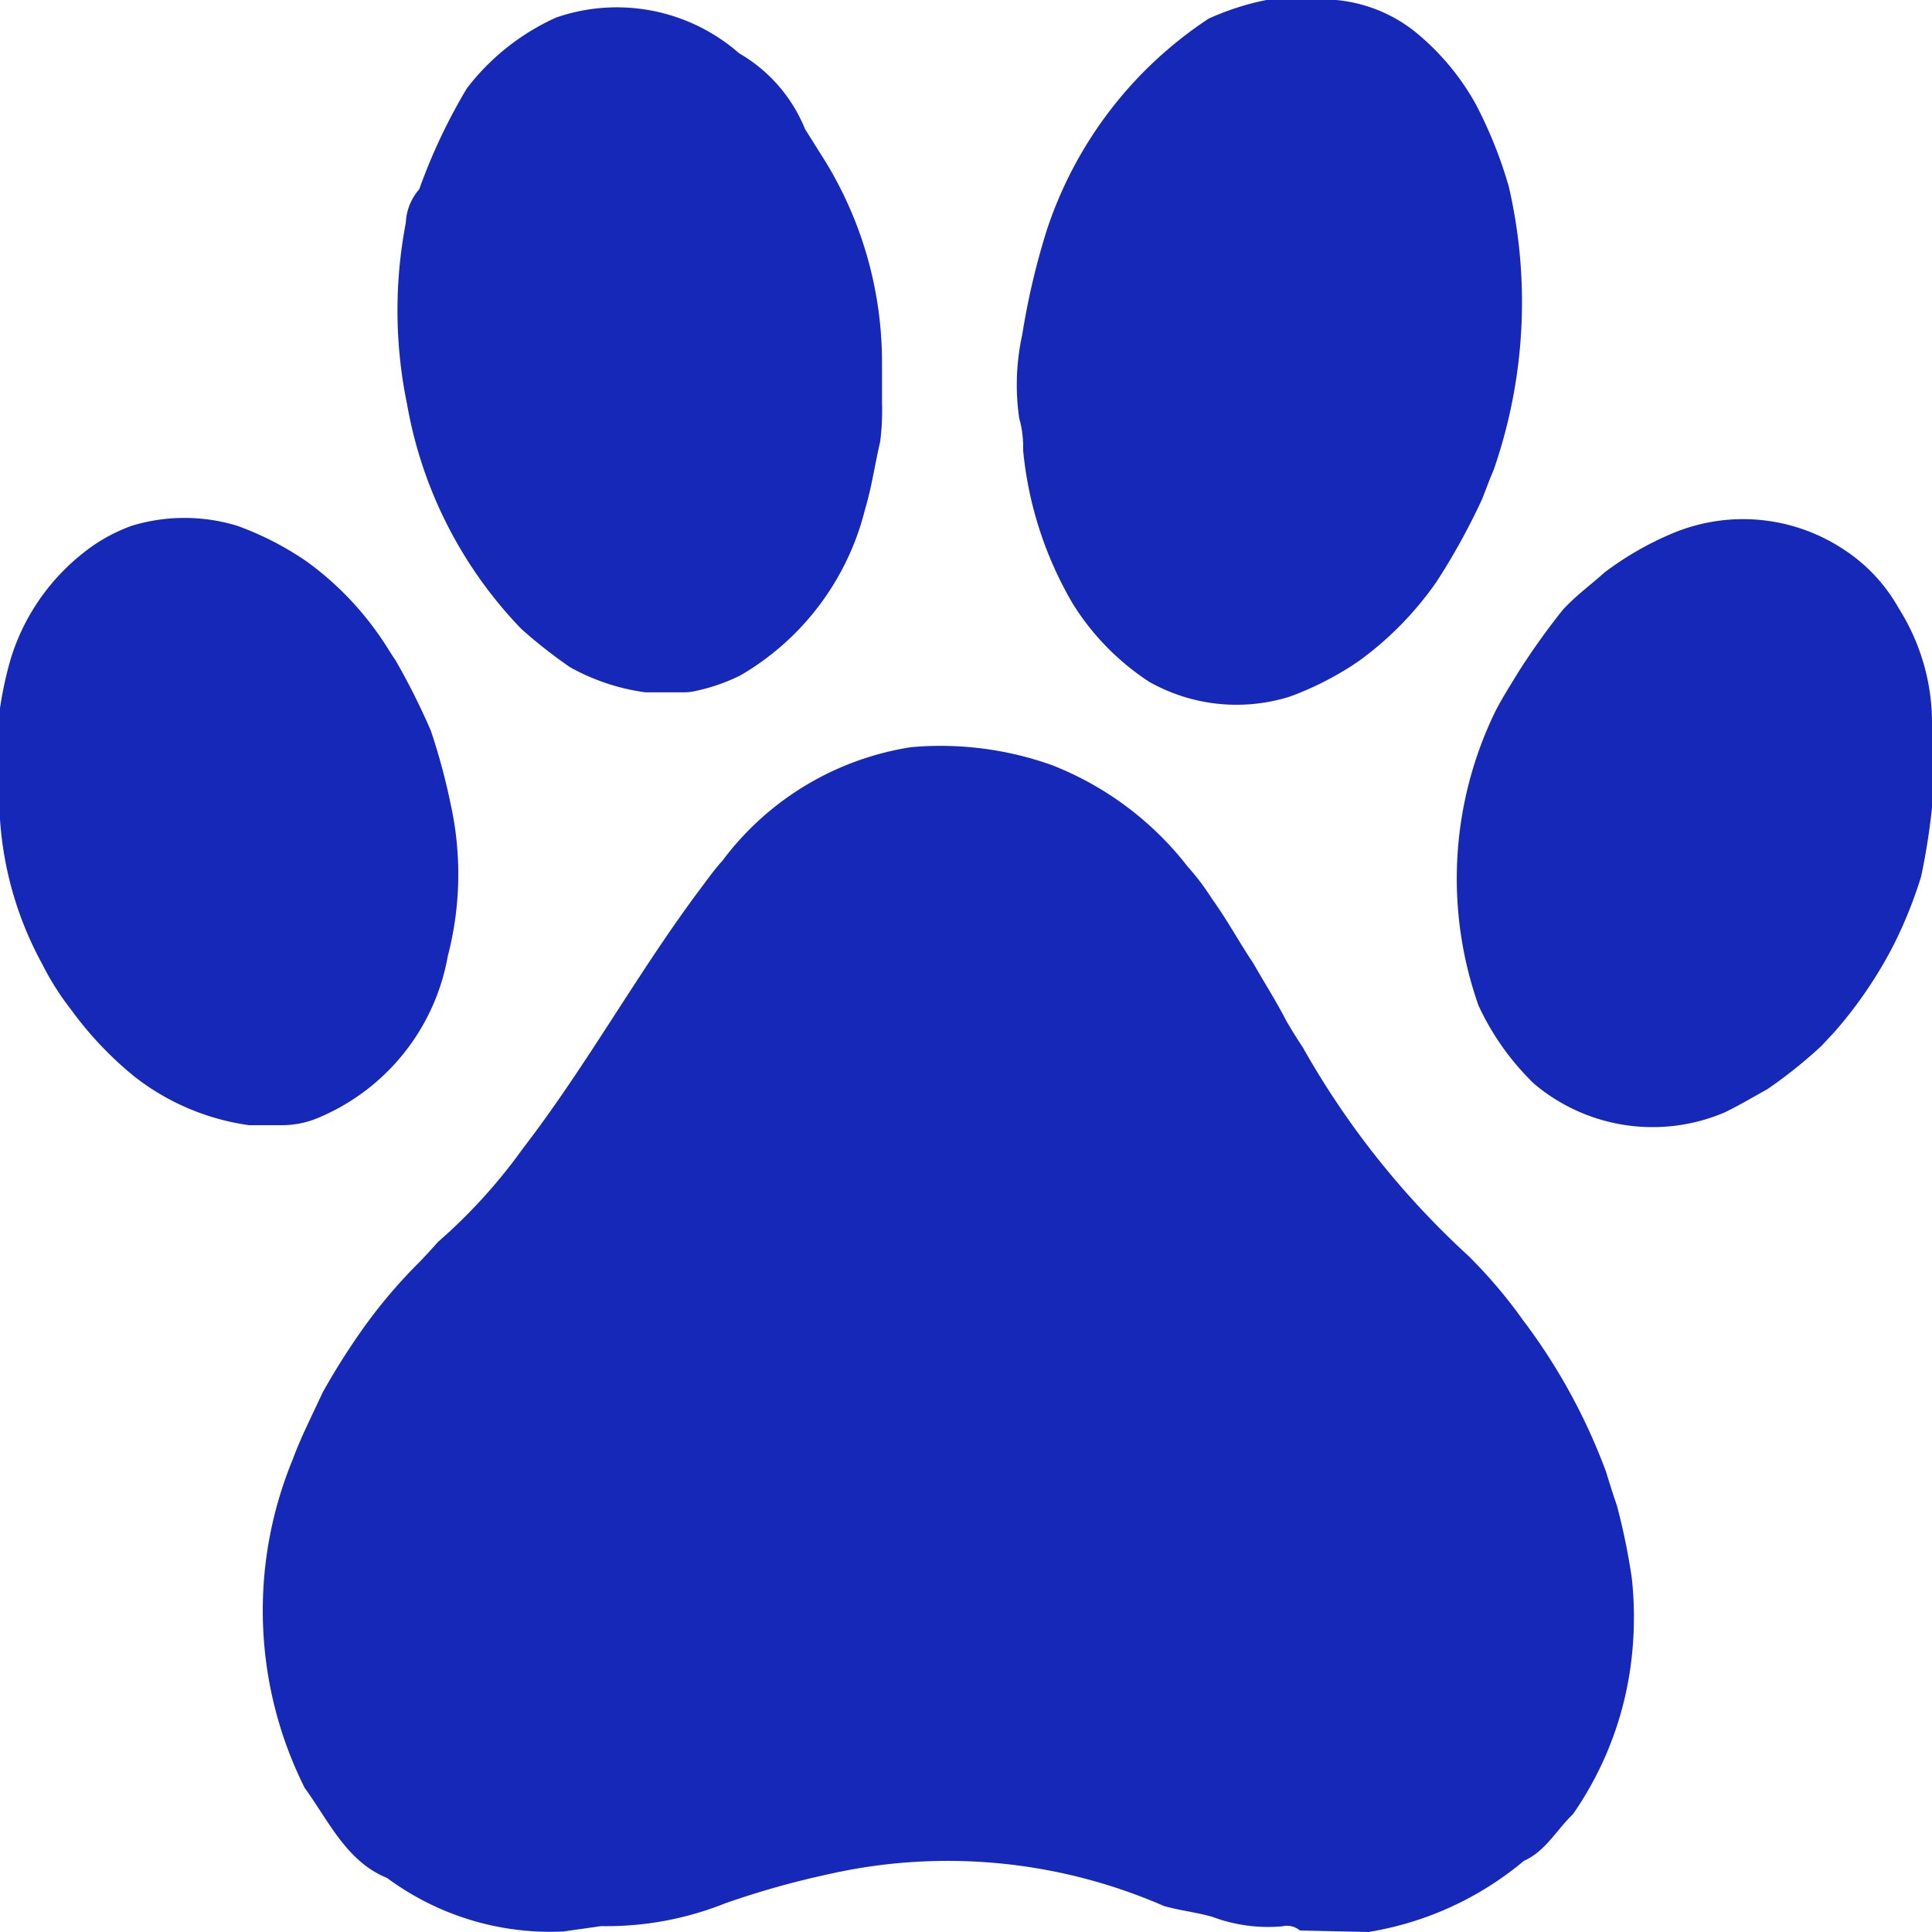
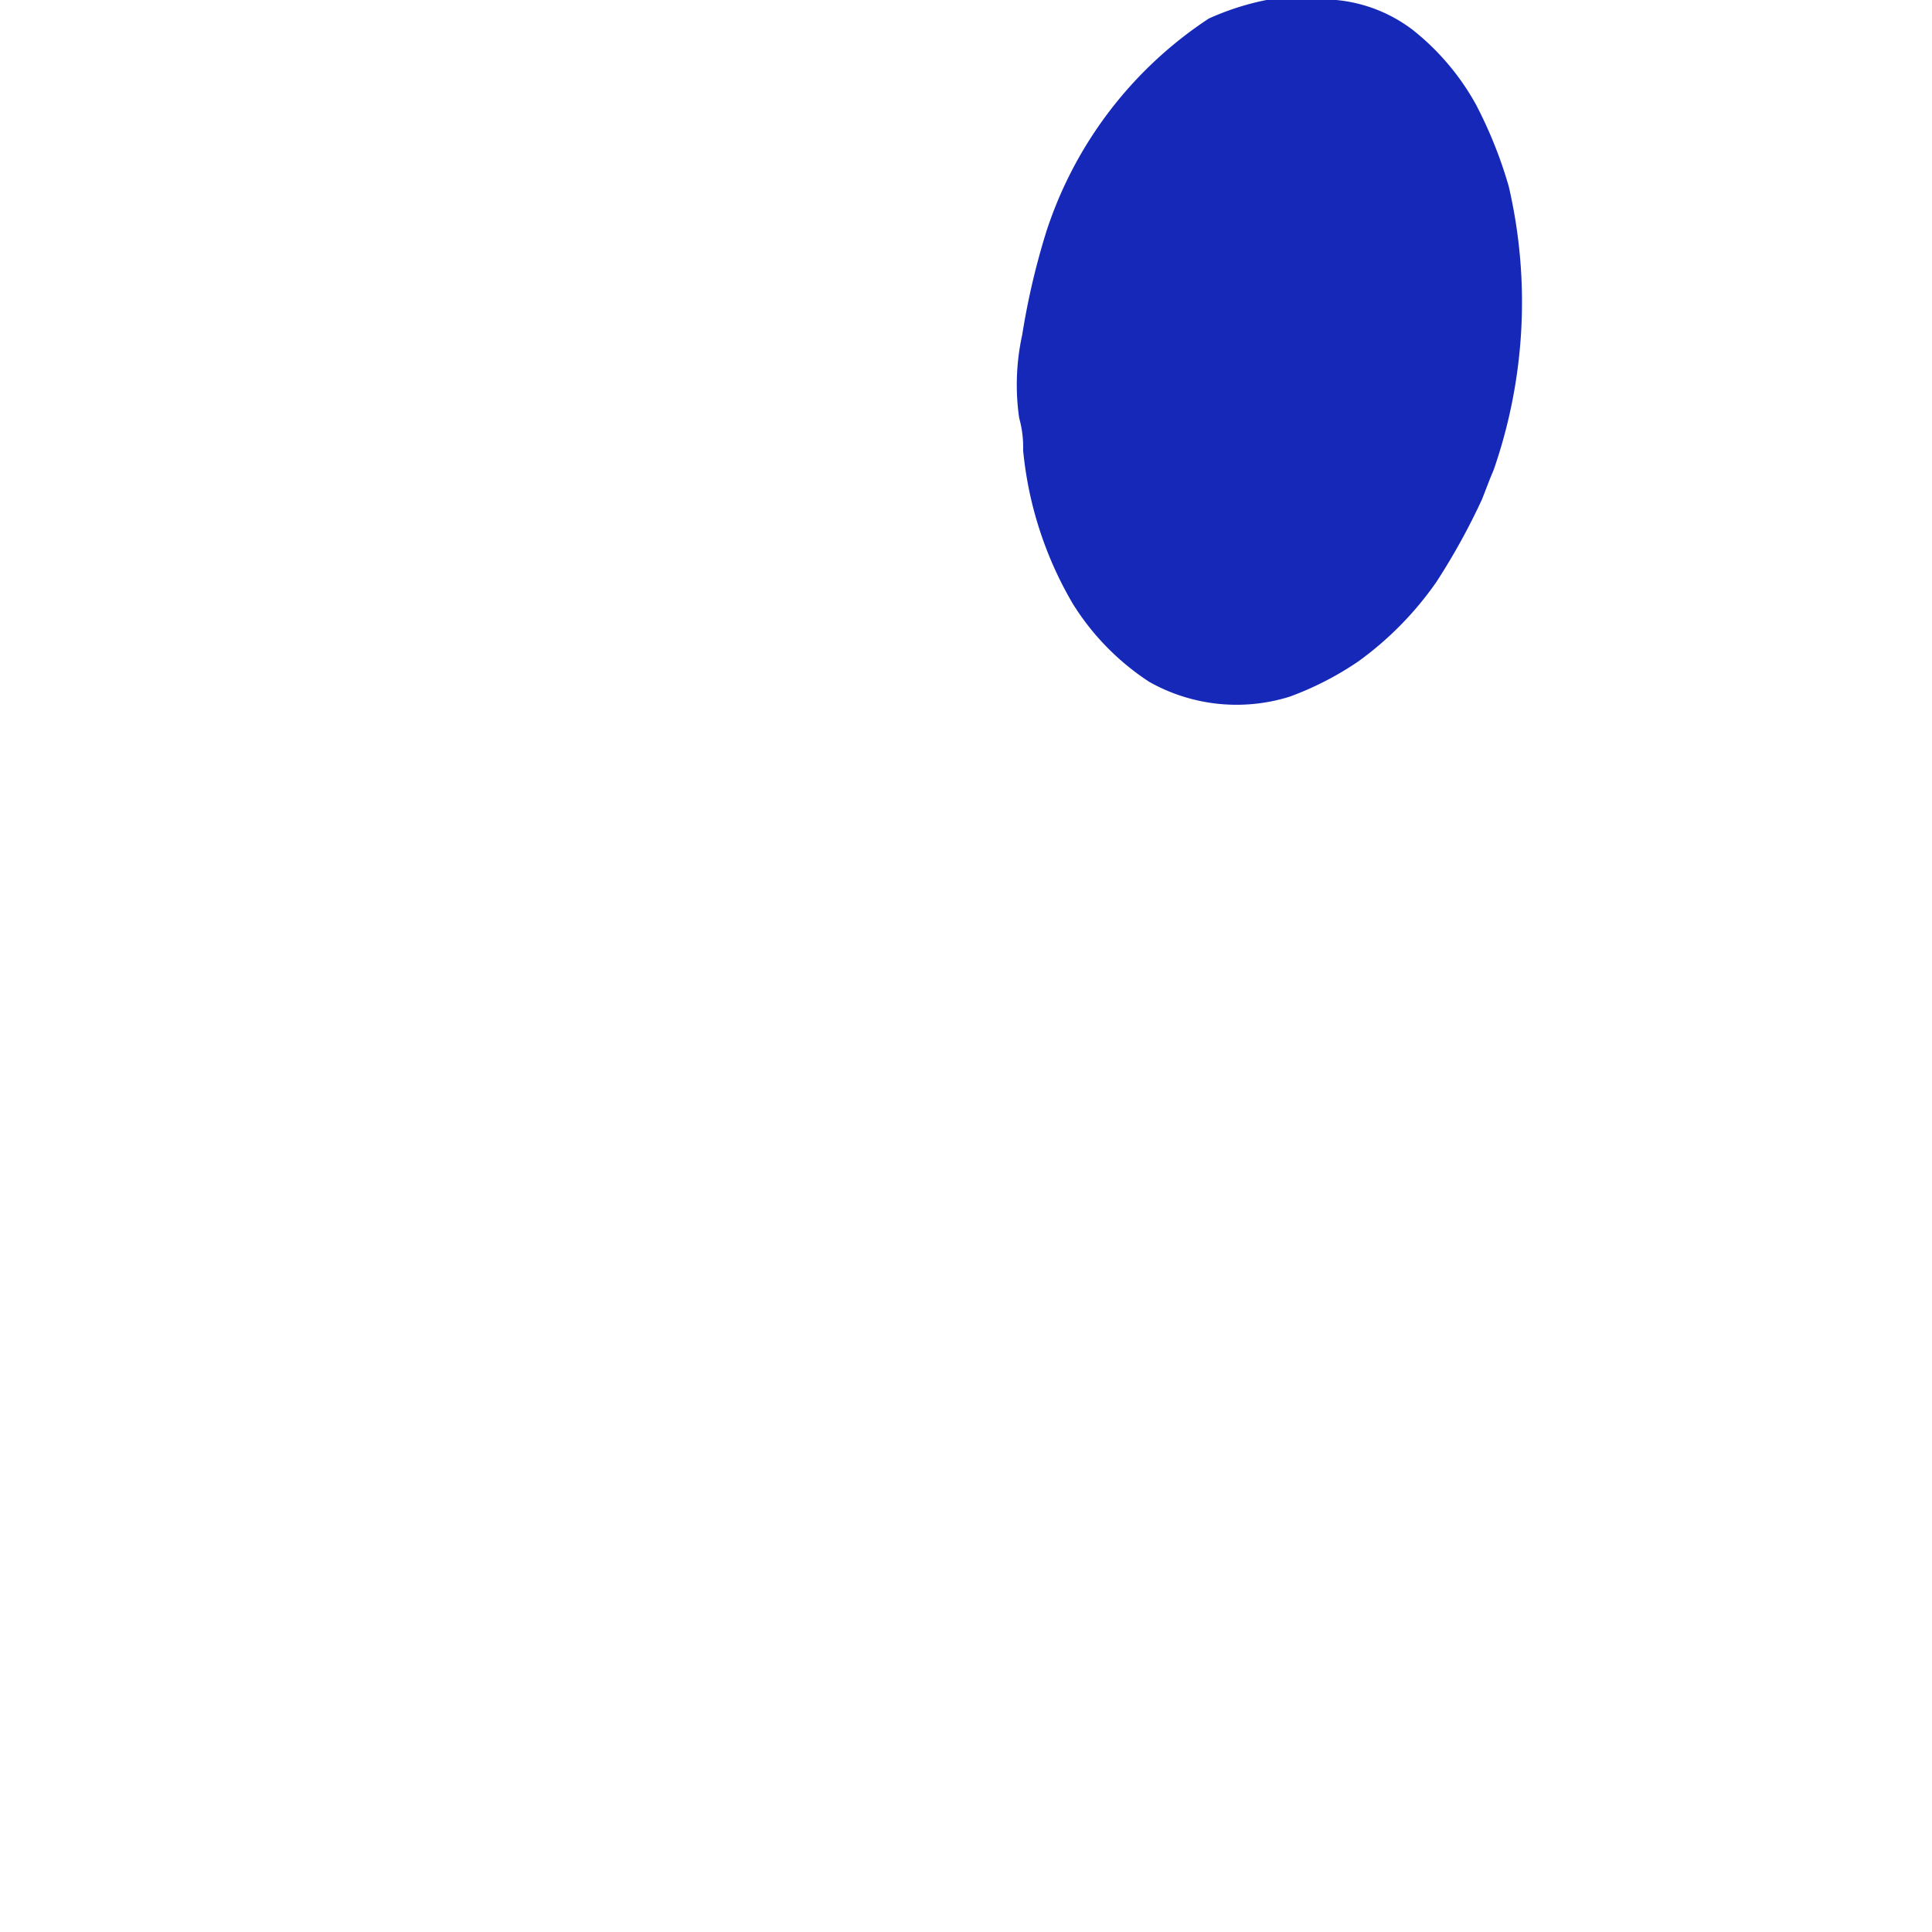
<svg xmlns="http://www.w3.org/2000/svg" viewBox="0 0 23 23" height="23" width="23" data-sanitized-data-name="Group 11" data-name="Group 11" id="Group_11">
  <path fill="#1528b8" d="M15.077,0h.83a1.774,1.774,0,0,1,.914.358,2.954,2.954,0,0,1,.748.883,5.217,5.217,0,0,1,.392.977,6.086,6.086,0,0,1-.18,3.378c-.049.114-.092.231-.137.346a7.84,7.84,0,0,1-.544.986,3.953,3.953,0,0,1-.924.942,3.7,3.7,0,0,1-.824.424,2.118,2.118,0,0,1-1.671-.177,3.008,3.008,0,0,1-.911-.932,4.44,4.44,0,0,1-.59-1.825,1.275,1.275,0,0,0-.047-.384,2.773,2.773,0,0,1,.036-.989,8.7,8.7,0,0,1,.289-1.235A4.818,4.818,0,0,1,14.39.221,3.166,3.166,0,0,1,15.077,0Z" data-sanitized-data-name="Path 26" data-name="Path 26" id="Path_26" />
-   <path fill="#1528b8" d="M23,8.57V9.615a7.86,7.86,0,0,1-.13.821,5.244,5.244,0,0,1-.317.794,5.107,5.107,0,0,1-.714,1.055l-.157.168a5.575,5.575,0,0,1-.643.514c-.169.094-.334.192-.507.276a2.188,2.188,0,0,1-2.268-.34,3.106,3.106,0,0,1-.663-.933,4.545,4.545,0,0,1,.2-3.5c.085-.166.185-.321.281-.479a8.607,8.607,0,0,1,.521-.729c.153-.168.335-.3.5-.448a3.729,3.729,0,0,1,.811-.466,2.17,2.17,0,0,1,2.045.2,1.987,1.987,0,0,1,.645.694A2.549,2.549,0,0,1,23,8.57Z" data-sanitized-data-name="Path 27" data-name="Path 27" id="Path_27" />
-   <path fill="#1528b8" d="M0,9.754V8.43a4.524,4.524,0,0,1,.125-.578,2.563,2.563,0,0,1,1-1.368,2.024,2.024,0,0,1,.447-.226,2.156,2.156,0,0,1,1.248,0,3.637,3.637,0,0,1,.829.425,3.662,3.662,0,0,1,.853.864c.074.1.137.213.209.317a8.331,8.331,0,0,1,.419.837,7.571,7.571,0,0,1,.238.886,3.868,3.868,0,0,1-.037,1.795,2.574,2.574,0,0,1-1.561,1.933,1.107,1.107,0,0,1-.4.08c-.135,0-.271,0-.406,0A2.85,2.85,0,0,1,1.6,12.816a4.213,4.213,0,0,1-.752-.794,3.2,3.2,0,0,1-.342-.539A4.158,4.158,0,0,1,0,9.753Z" data-sanitized-data-name="Path 28" data-name="Path 28" id="Path_28" />
-   <path fill="#1528b8" d="M4.992,2.25a6.791,6.791,0,0,1,.567-1.2A2.784,2.784,0,0,1,6.62.209,2.211,2.211,0,0,1,8.8.635a1.836,1.836,0,0,1,.783.9l.183.292A4.579,4.579,0,0,1,10.5,4.336c0,.154,0,.309,0,.464a2.833,2.833,0,0,1-.022.46c-.063.265-.1.54-.179.8a3.172,3.172,0,0,1-1.484,1.98,2.246,2.246,0,0,1-.574.194.69.69,0,0,1-.1.008c-.152,0-.3,0-.456,0a2.527,2.527,0,0,1-.9-.3,5.868,5.868,0,0,1-.577-.453A5.122,5.122,0,0,1,4.846,4.812a5.522,5.522,0,0,1-.015-2.159.648.648,0,0,1,.16-.4Z" data-sanitized-data-name="Path 29" data-name="Path 29" id="Path_29" />
-   <path fill="#1528b8" d="M16.291,23l-.816-.018a.238.238,0,0,0-.208-.05,1.888,1.888,0,0,1-.83-.111c-.192-.056-.39-.076-.582-.131a6.435,6.435,0,0,0-3.979-.381,10.3,10.3,0,0,0-1.241.349,3.809,3.809,0,0,1-1.479.272l-.449.064a3.267,3.267,0,0,1-2.1-.638c-.478-.193-.691-.673-.98-1.072a4.716,4.716,0,0,1-.14-3.915c.1-.271.233-.528.353-.79a8.393,8.393,0,0,1,.508-.8A6.2,6.2,0,0,1,5,15.018c.073-.076.144-.154.214-.233a6.459,6.459,0,0,0,1.011-1.113c.771-1,1.384-2.127,2.145-3.134.074-.1.147-.2.228-.288a3.466,3.466,0,0,1,2.248-1.355,3.946,3.946,0,0,1,1.678.214,3.794,3.794,0,0,1,1.616,1.209,2.831,2.831,0,0,1,.285.377c.18.249.328.523.5.78.129.227.269.446.388.678.062.107.127.211.195.313a10.059,10.059,0,0,0,1.971,2.483,5.829,5.829,0,0,1,.649.763,7.045,7.045,0,0,1,.993,1.813c.04.132.081.264.127.395a7.714,7.714,0,0,1,.178.866,4.3,4.3,0,0,1,0,.935,4.041,4.041,0,0,1-.7,1.876c-.194.185-.329.444-.583.555A3.838,3.838,0,0,1,16.29,23Z" data-sanitized-data-name="Path 30" data-name="Path 30" id="Path_30" />
</svg>